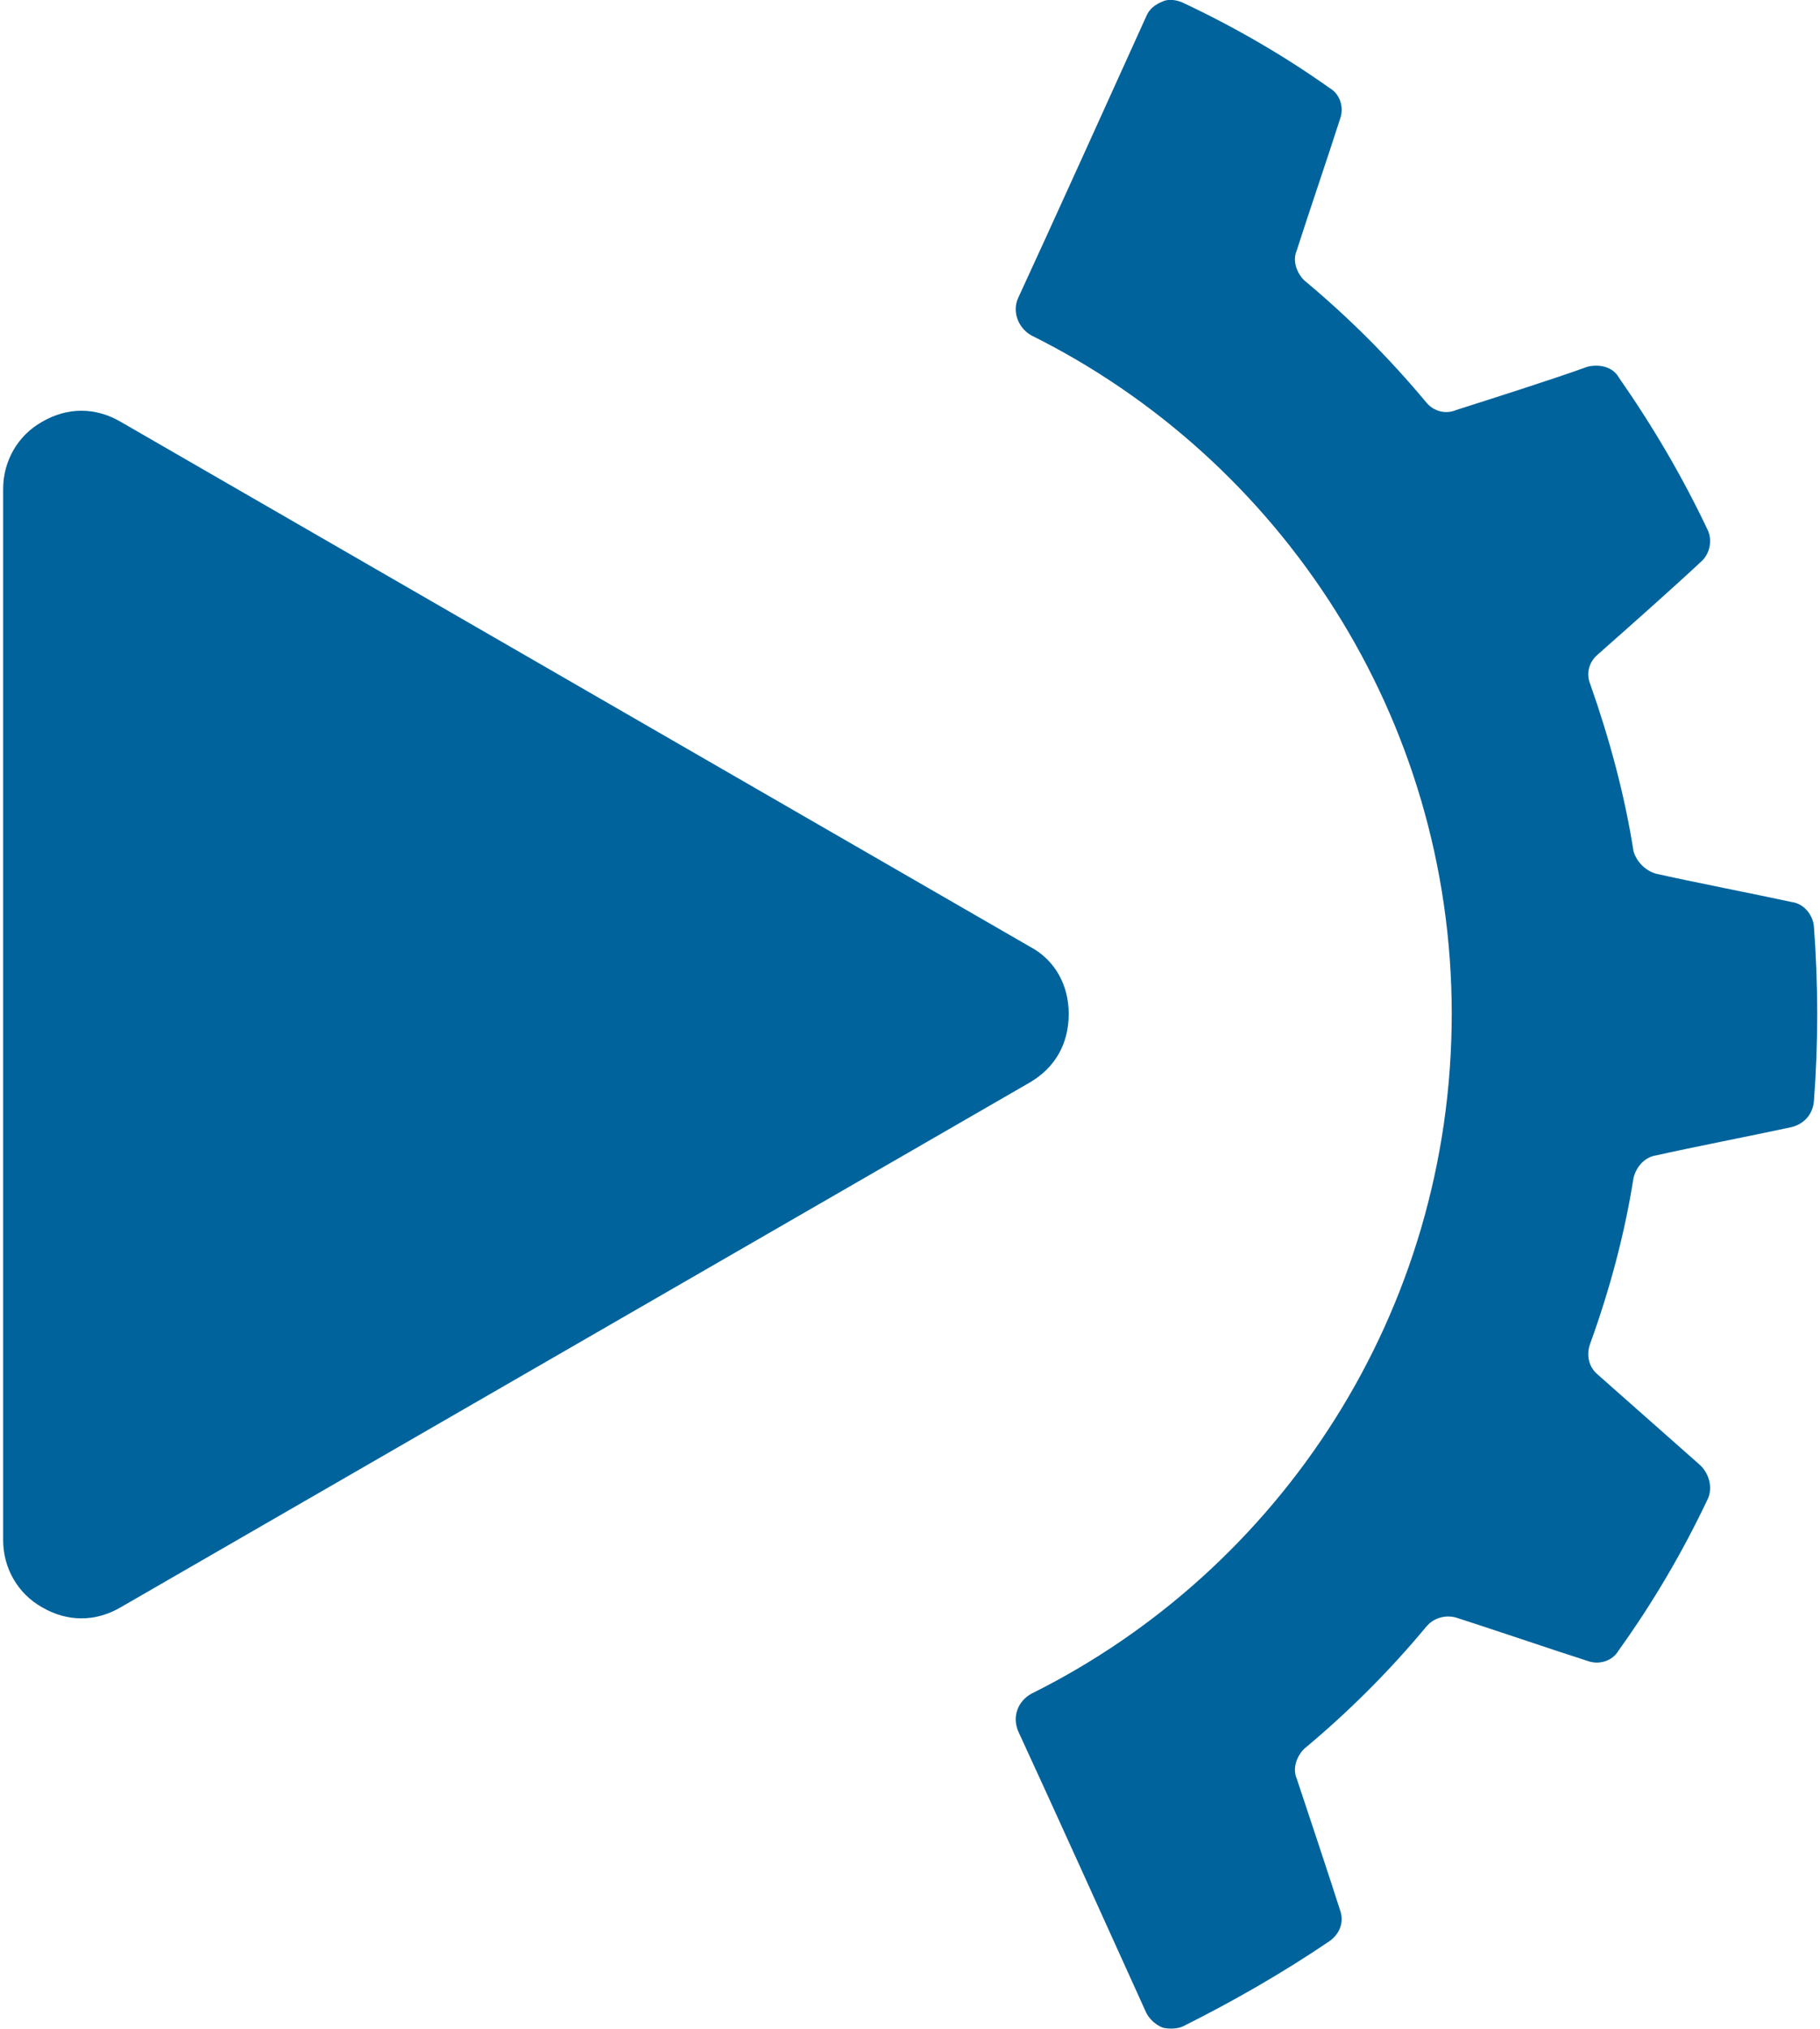
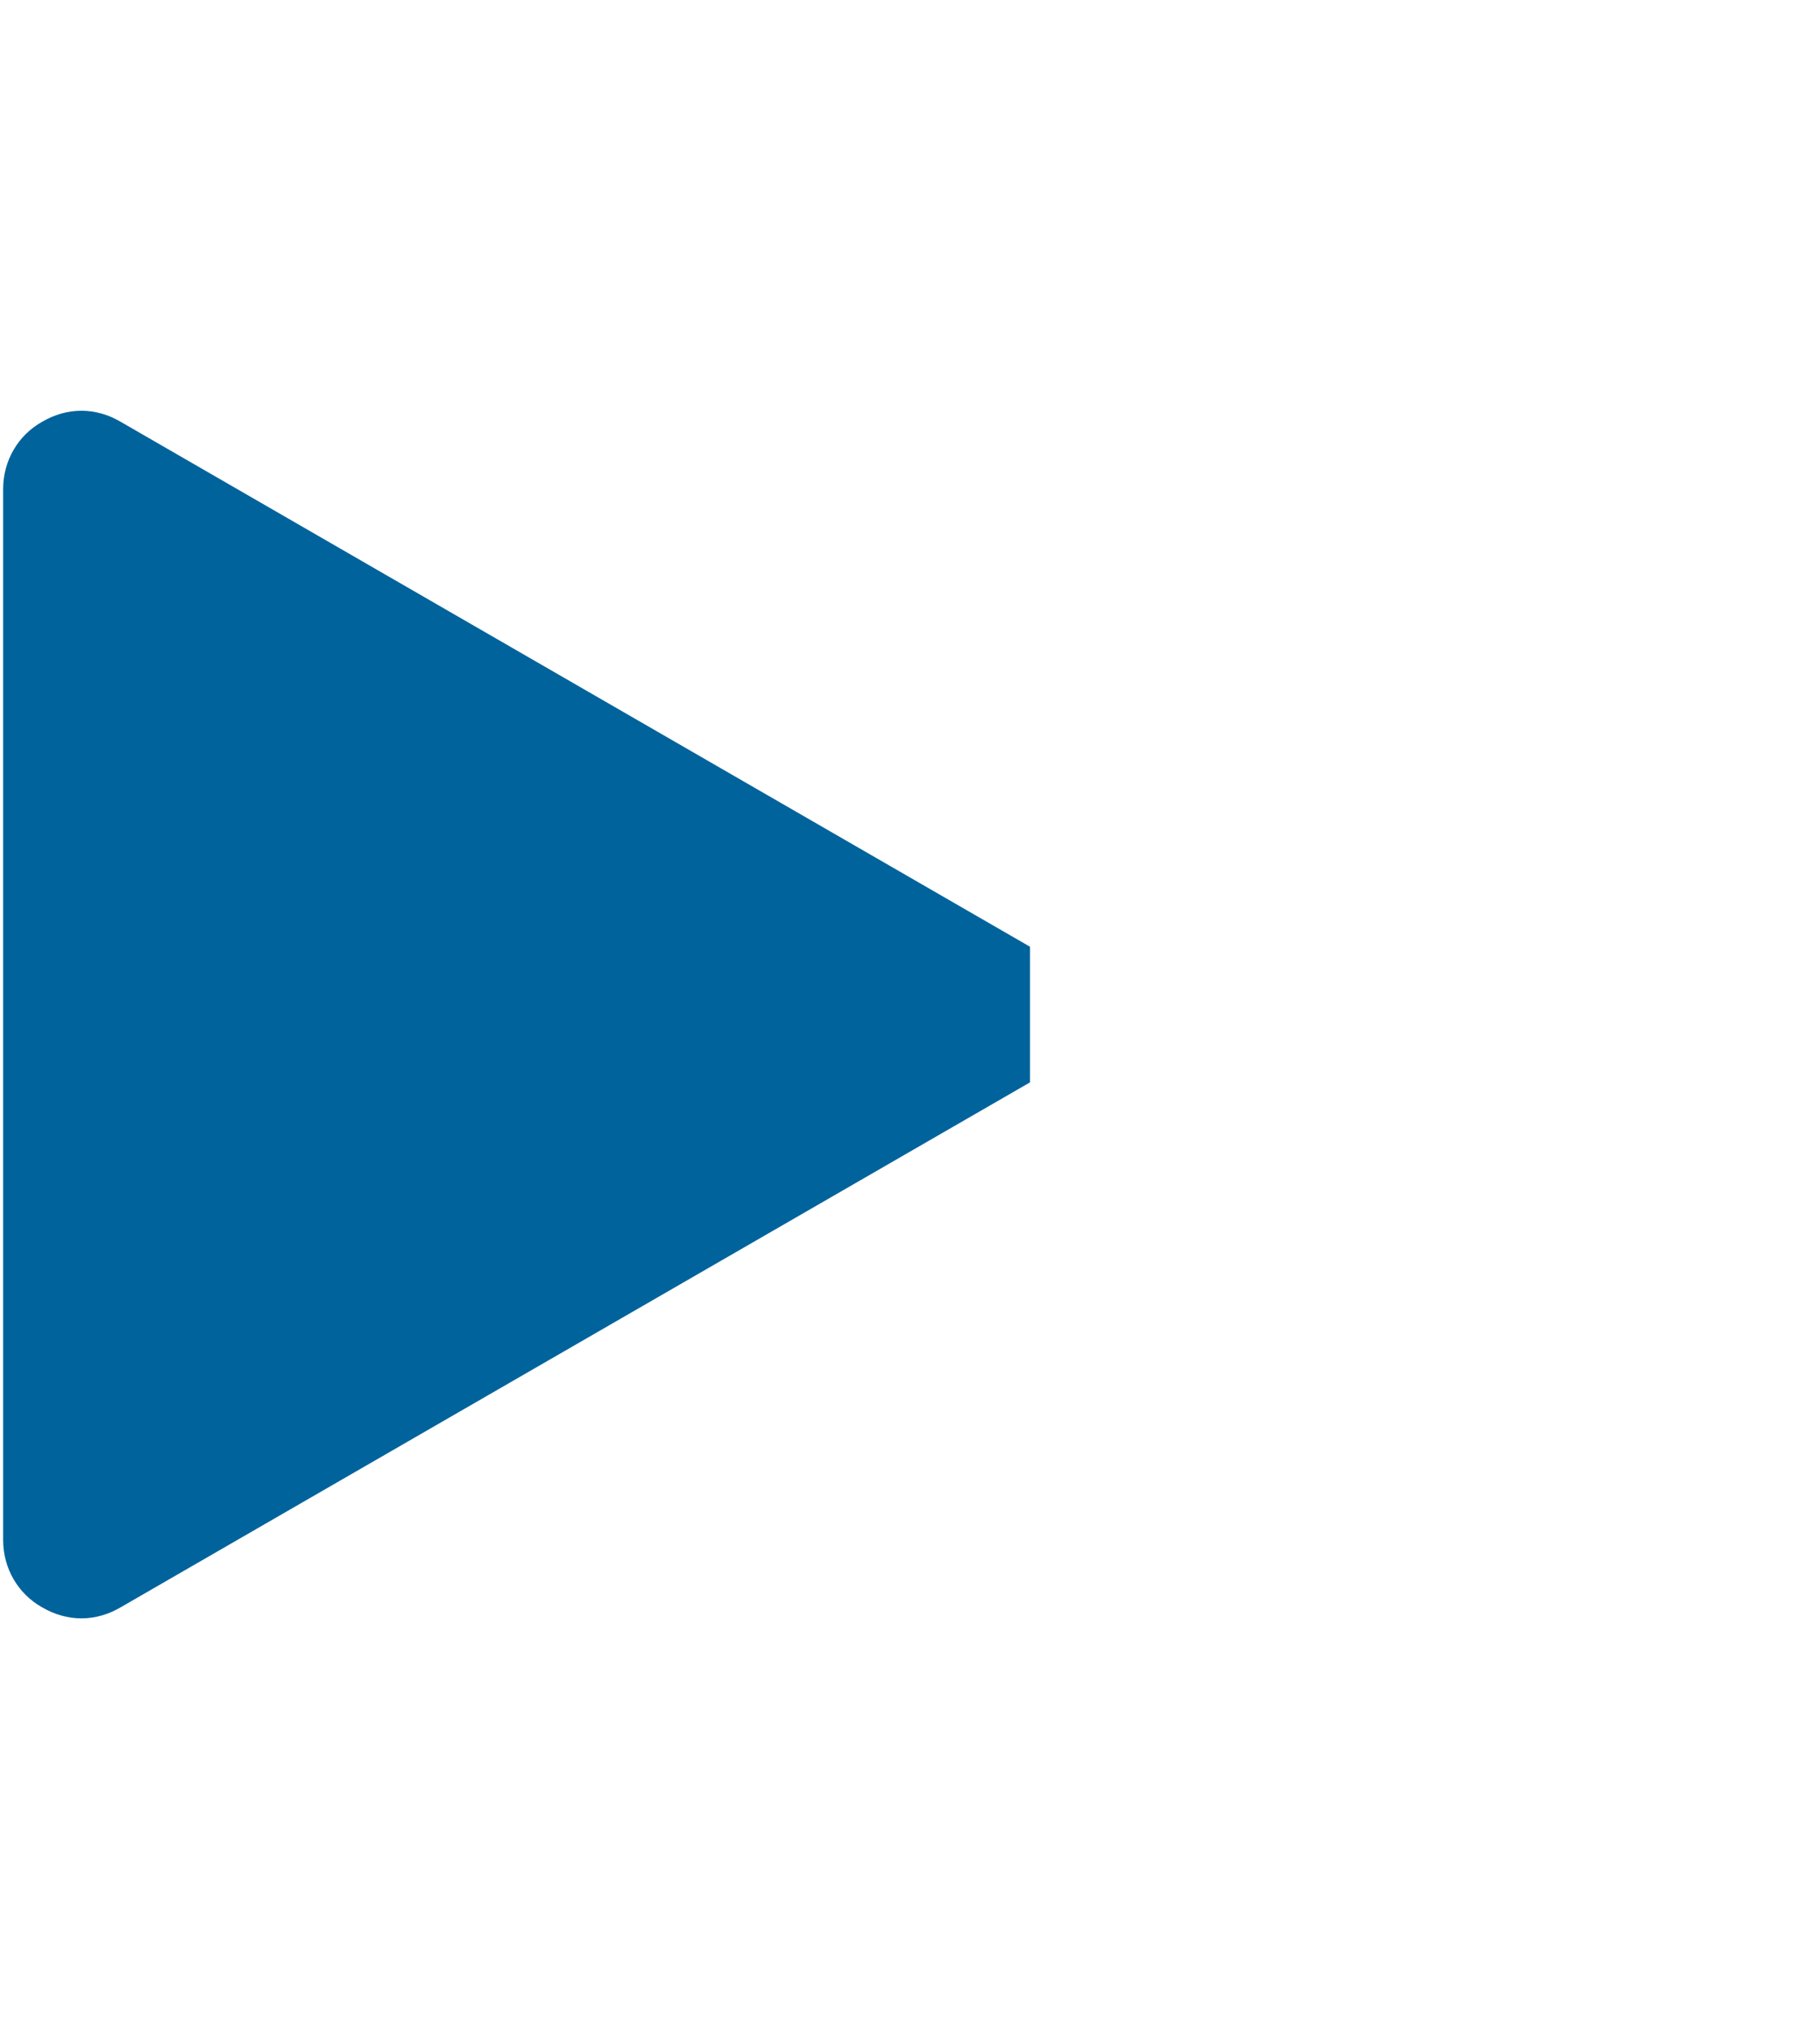
<svg xmlns="http://www.w3.org/2000/svg" xml:space="preserve" width="166px" height="185px" version="1.1" style="shape-rendering:geometricPrecision; text-rendering:geometricPrecision; image-rendering:optimizeQuality; fill-rule:evenodd; clip-rule:evenodd" viewBox="0 0 12.17 13.61">
  <defs>
    <style type="text/css"> .fil0 {fill:#00639C} </style>
  </defs>
  <g id="Слой_x0020_1">
    <g id="_2067840994464">
-       <path class="fil0" d="M6.9 11.36l0 0c-0.09,0.05 -0.13,0.15 -0.09,0.25 0.19,0.41 0.67,1.47 0.86,1.89 0.02,0.04 0.06,0.08 0.11,0.1 0.04,0.01 0.1,0.01 0.14,-0.01 0.34,-0.17 0.67,-0.36 0.98,-0.57 0.07,-0.05 0.1,-0.13 0.07,-0.21 -0.07,-0.22 -0.22,-0.67 -0.29,-0.88 -0.03,-0.07 0,-0.15 0.05,-0.2 0.3,-0.25 0.57,-0.52 0.82,-0.82 0.05,-0.06 0.13,-0.08 0.2,-0.06 0.22,0.07 0.66,0.22 0.88,0.29 0.08,0.03 0.17,0 0.21,-0.07 0.23,-0.32 0.43,-0.66 0.6,-1.02 0.03,-0.07 0.01,-0.16 -0.05,-0.22 -0.17,-0.15 -0.52,-0.46 -0.69,-0.61 -0.06,-0.05 -0.08,-0.13 -0.05,-0.21 0.13,-0.36 0.23,-0.73 0.29,-1.11 0.02,-0.08 0.08,-0.14 0.15,-0.15 0.22,-0.05 0.68,-0.14 0.91,-0.19 0.08,-0.02 0.14,-0.08 0.15,-0.17 0.03,-0.39 0.03,-0.78 0,-1.18 -0.01,-0.08 -0.07,-0.15 -0.15,-0.16 -0.23,-0.05 -0.69,-0.14 -0.91,-0.19 -0.07,-0.02 -0.13,-0.08 -0.15,-0.15 -0.06,-0.38 -0.16,-0.75 -0.29,-1.12 -0.03,-0.07 -0.01,-0.15 0.05,-0.2 0.17,-0.15 0.52,-0.46 0.69,-0.62 0.06,-0.05 0.08,-0.14 0.05,-0.21 -0.17,-0.36 -0.37,-0.7 -0.6,-1.03 -0.04,-0.07 -0.13,-0.09 -0.21,-0.07 -0.22,0.08 -0.66,0.22 -0.88,0.29 -0.07,0.03 -0.15,0.01 -0.2,-0.05 -0.25,-0.3 -0.52,-0.57 -0.82,-0.82 -0.05,-0.05 -0.08,-0.13 -0.05,-0.2 0.07,-0.22 0.22,-0.66 0.29,-0.88 0.03,-0.08 0,-0.17 -0.07,-0.21 -0.31,-0.22 -0.64,-0.41 -0.98,-0.57 -0.04,-0.02 -0.1,-0.03 -0.14,-0.01 -0.05,0.02 -0.09,0.05 -0.11,0.1 -0.19,0.42 -0.67,1.48 -0.86,1.89 -0.04,0.09 0,0.2 0.09,0.25 1.67,0.83 2.82,2.56 2.82,4.55 0,2 -1.15,3.73 -2.82,4.56z" />
-       <path class="fil0" d="M6.89 6.35l-6.1 -3.52c-0.17,-0.1 -0.36,-0.1 -0.53,0 -0.16,0.09 -0.26,0.26 -0.26,0.45l0 7.05c0,0.19 0.1,0.36 0.26,0.45 0.17,0.1 0.36,0.1 0.53,0l6.1 -3.52c0.17,-0.1 0.26,-0.26 0.26,-0.46 0,-0.19 -0.09,-0.36 -0.26,-0.45z" />
+       <path class="fil0" d="M6.89 6.35l-6.1 -3.52c-0.17,-0.1 -0.36,-0.1 -0.53,0 -0.16,0.09 -0.26,0.26 -0.26,0.45l0 7.05c0,0.19 0.1,0.36 0.26,0.45 0.17,0.1 0.36,0.1 0.53,0l6.1 -3.52z" />
    </g>
  </g>
</svg>